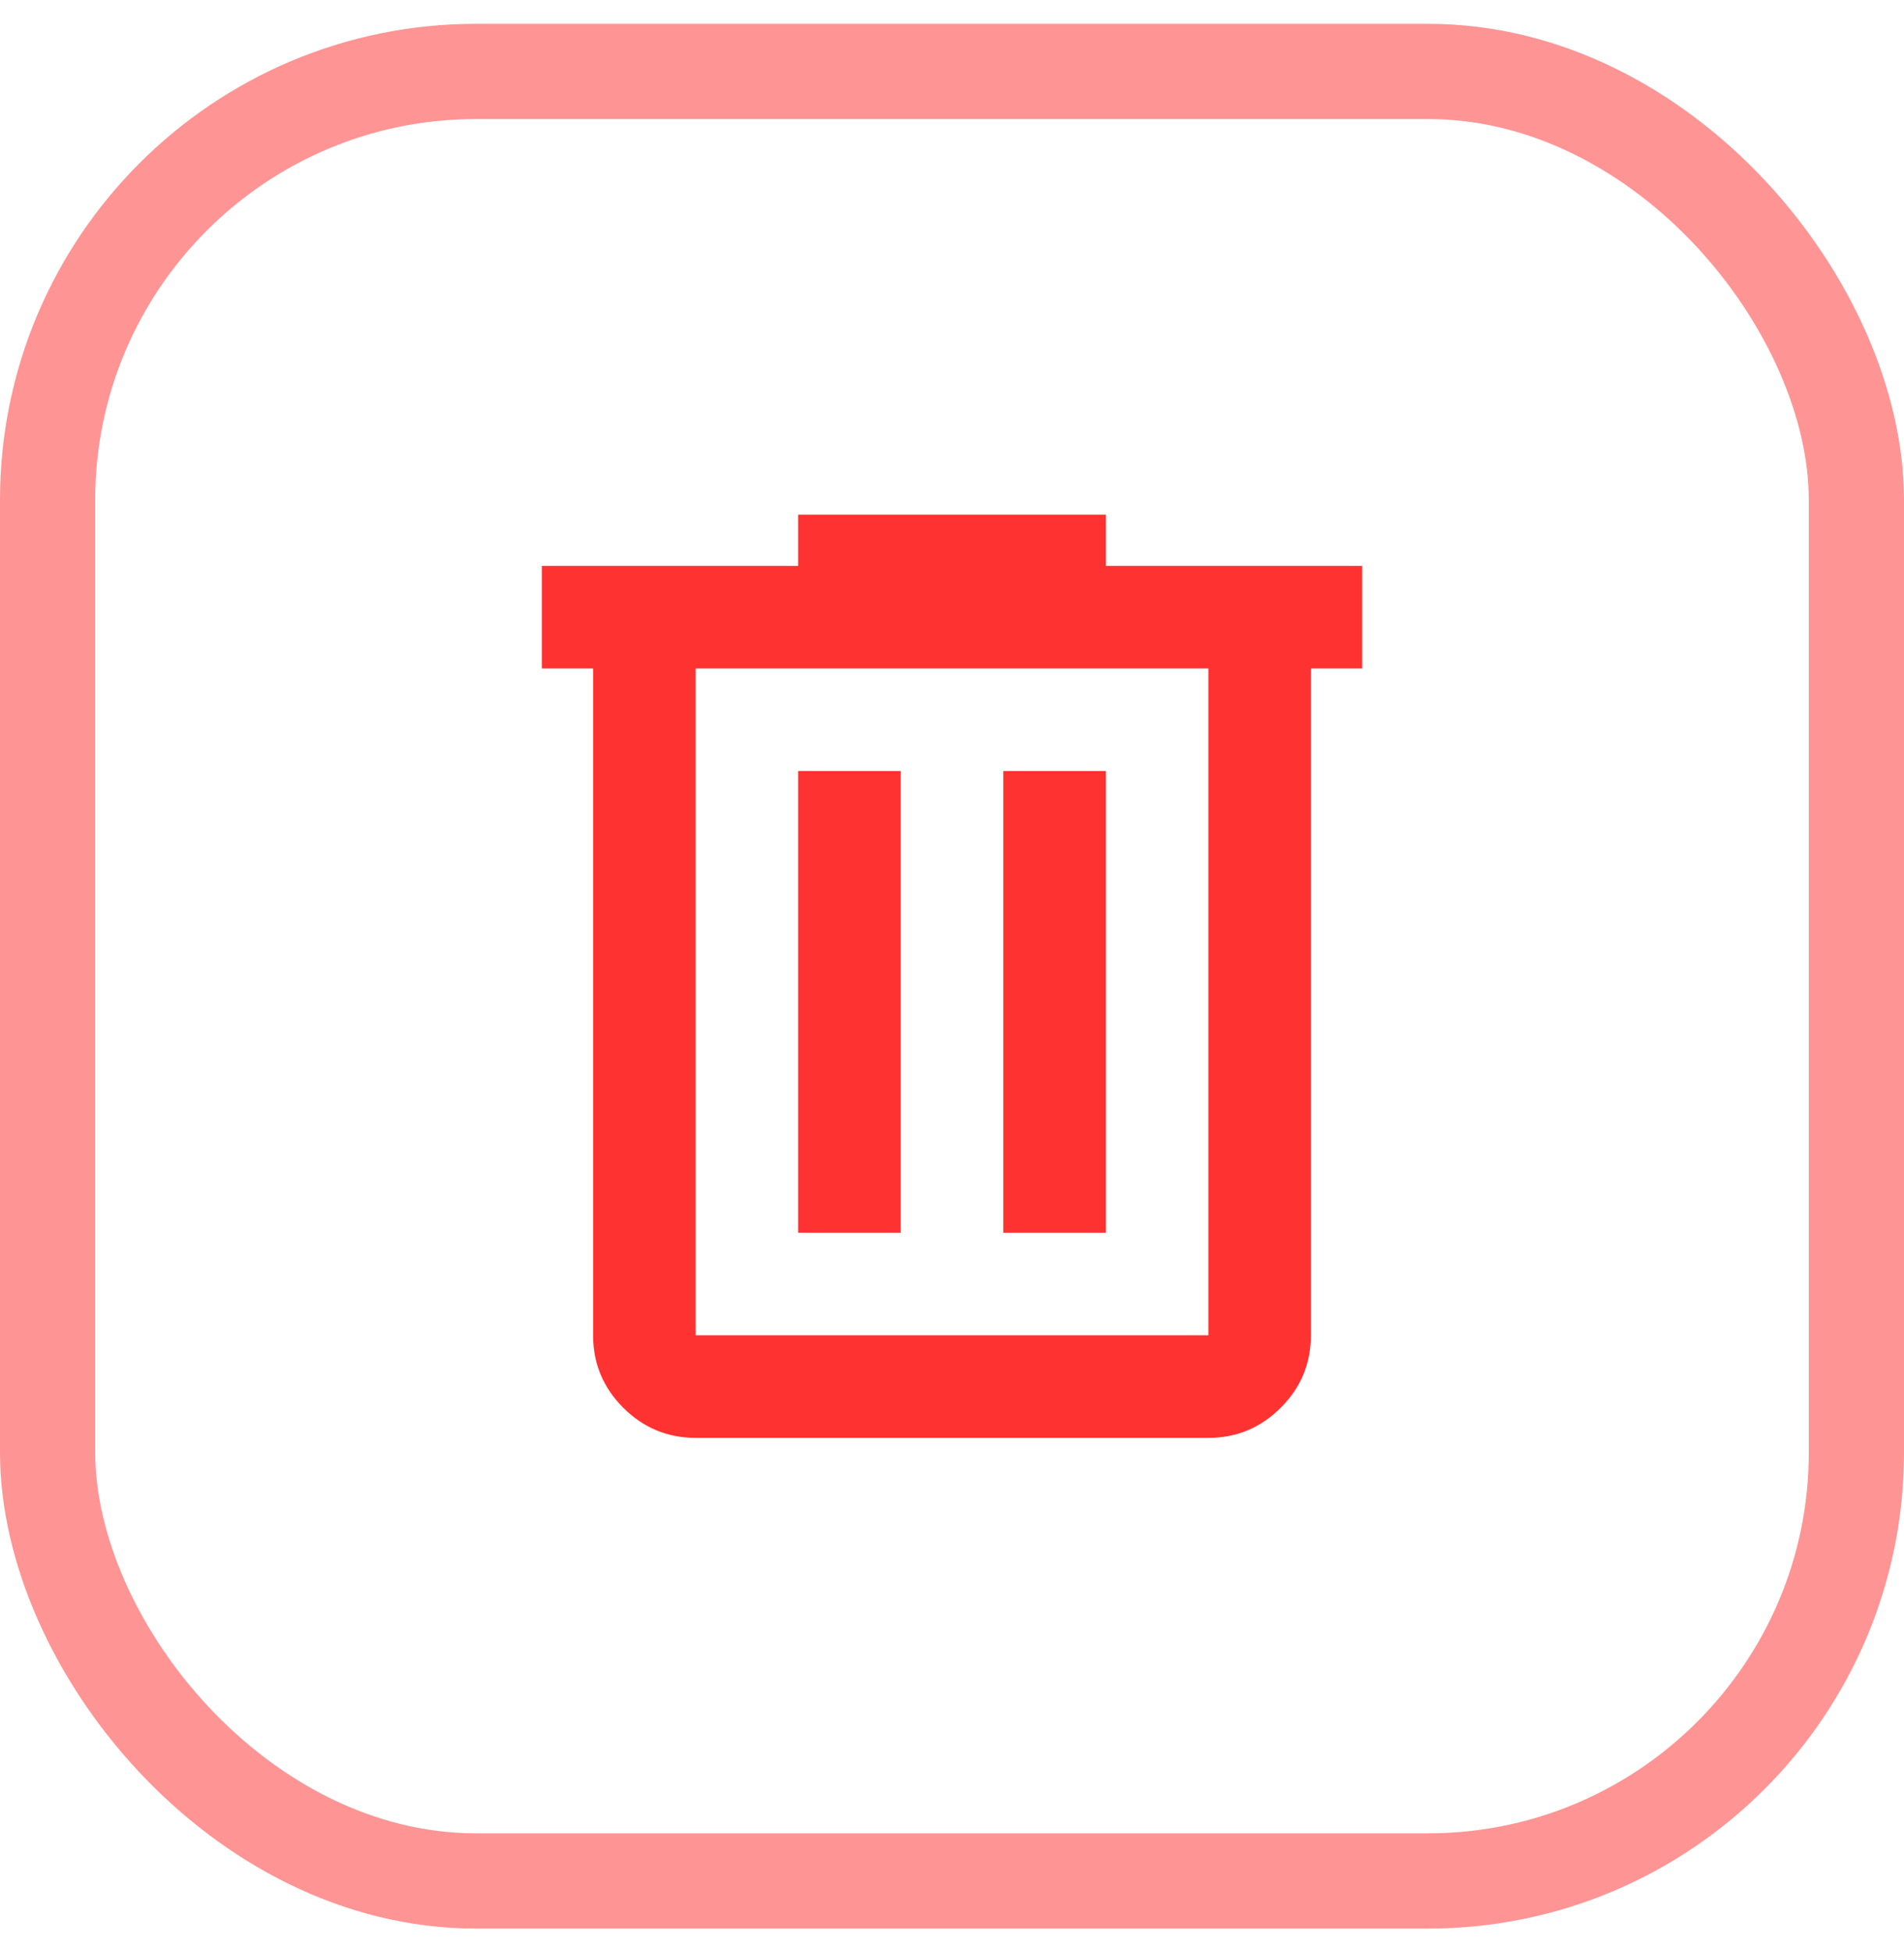
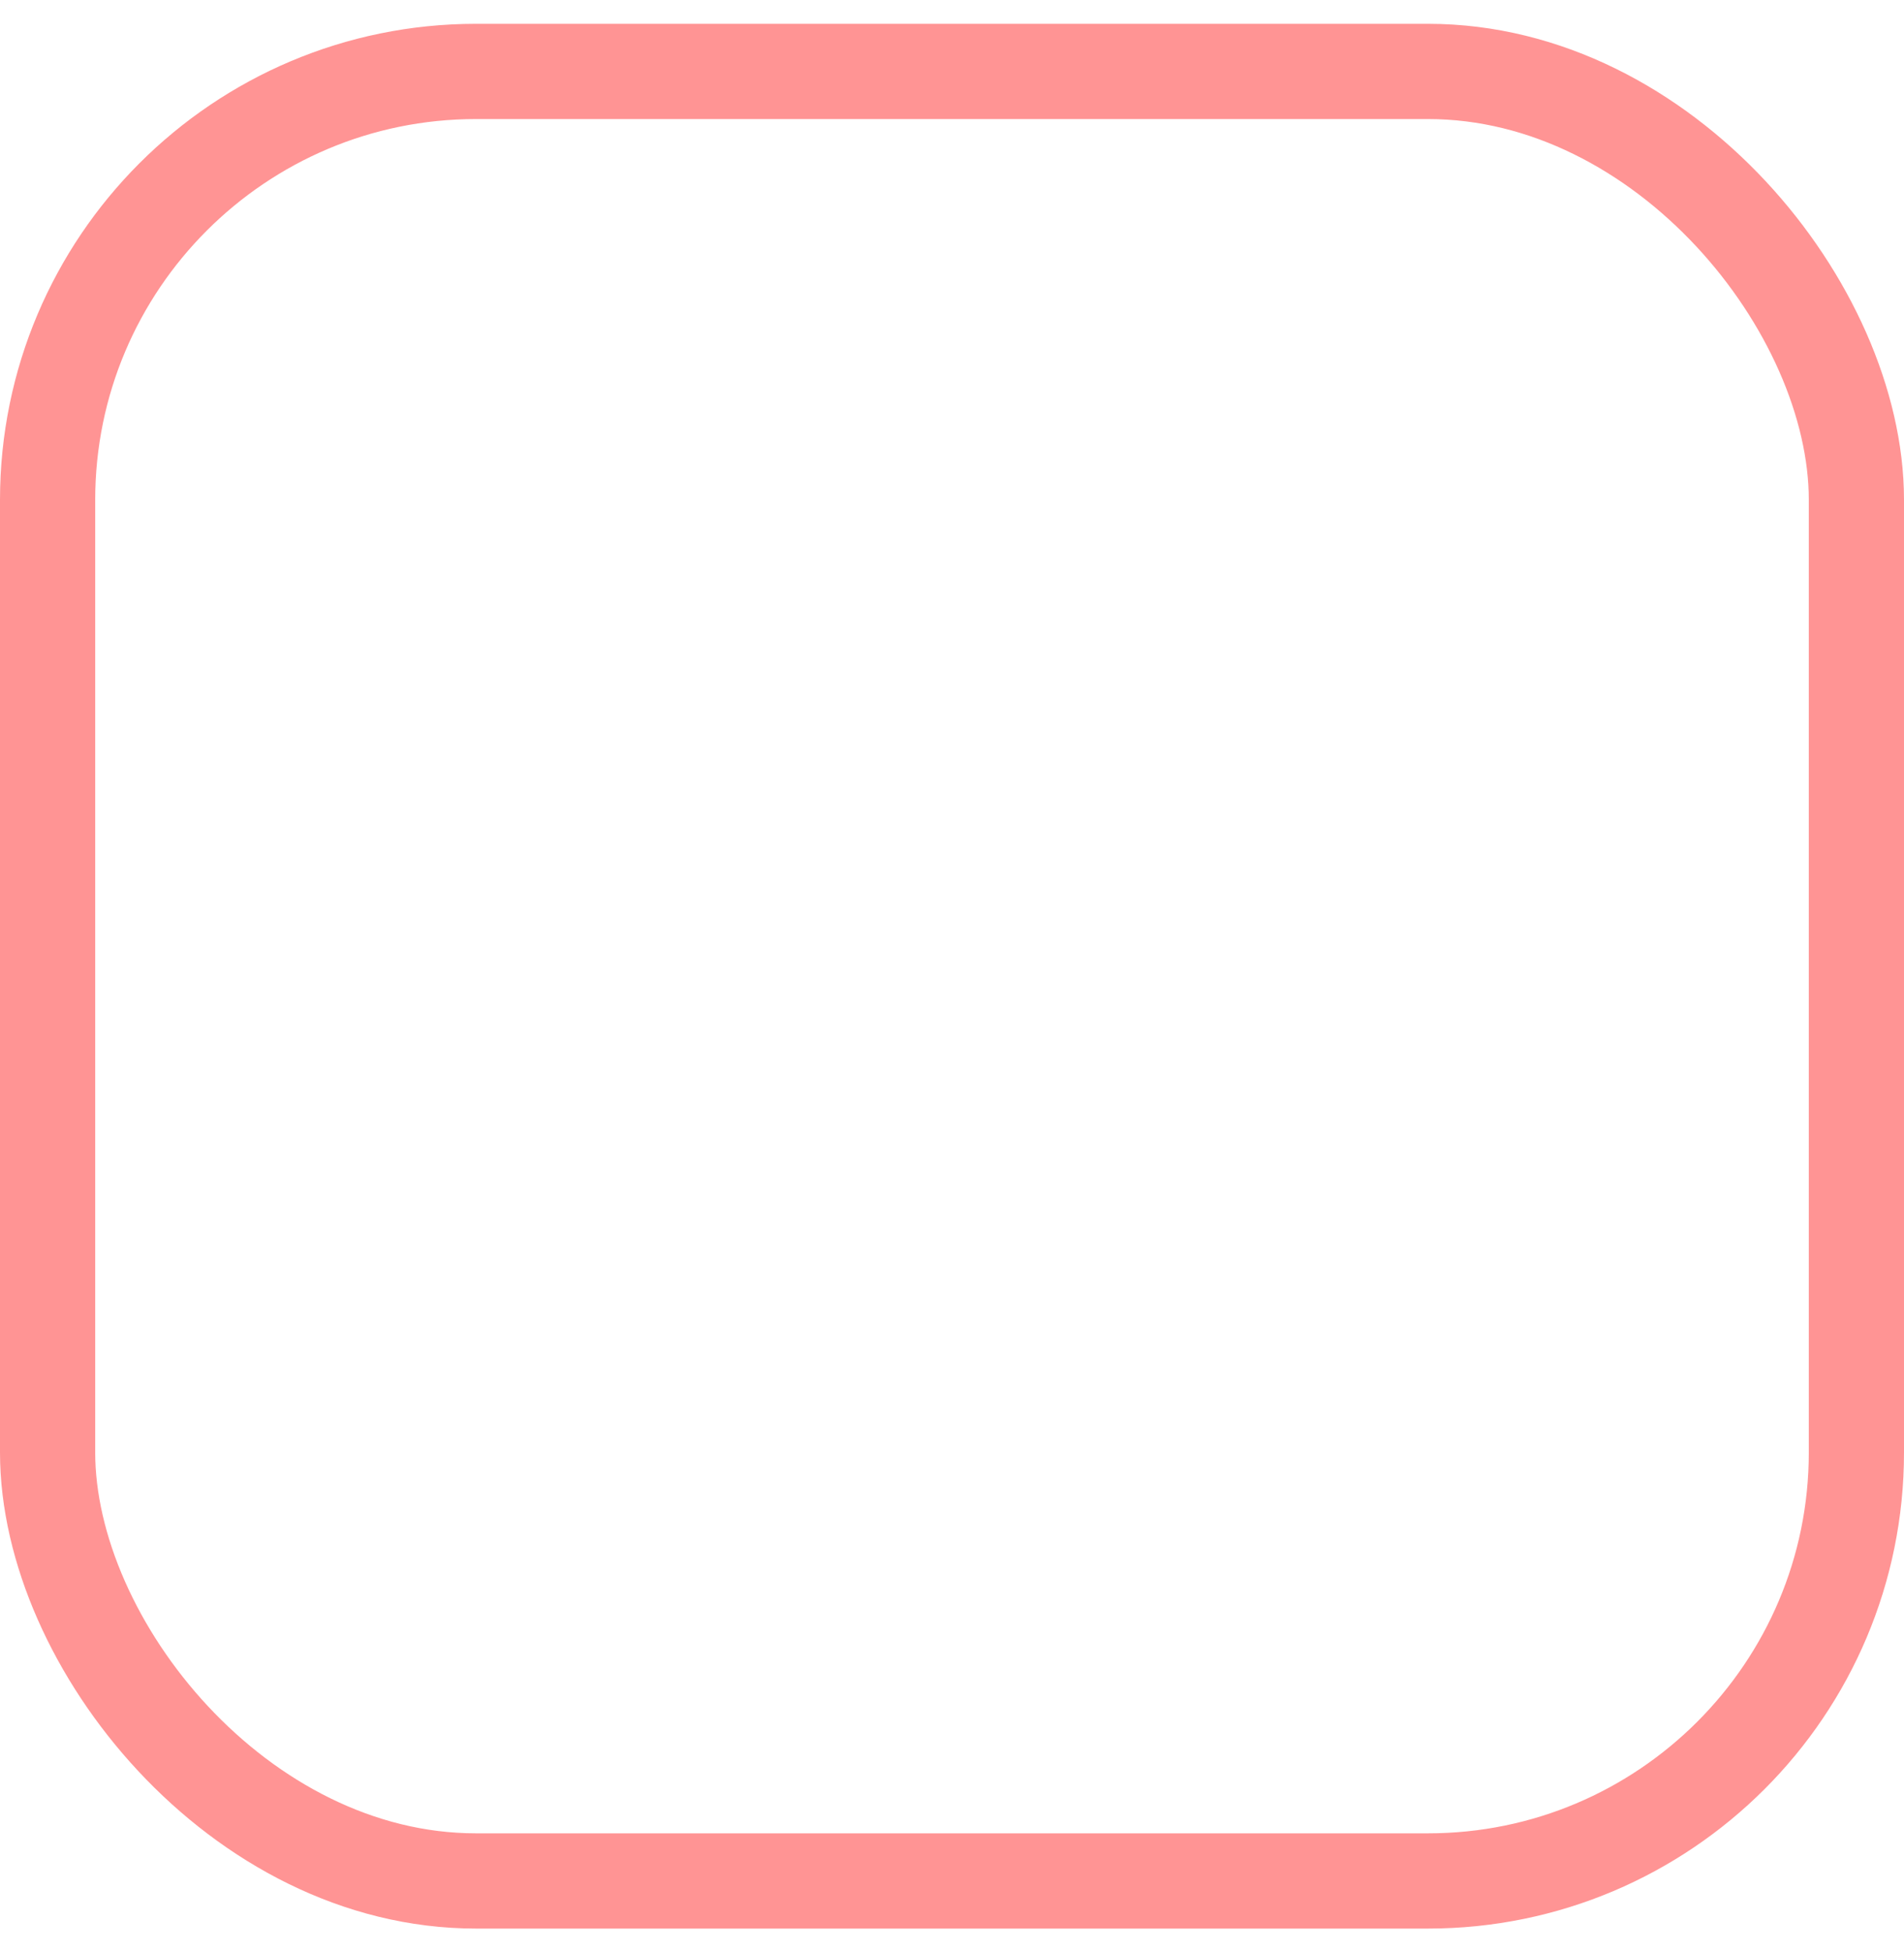
<svg xmlns="http://www.w3.org/2000/svg" width="40" height="41" viewBox="0 0 40 41" fill="none">
  <rect x="1" y="1.5" width="38" height="38" rx="9" stroke="#FF9494" stroke-width="2" />
-   <path d="M14.614 30.195C14.022 30.195 13.515 29.984 13.093 29.562C12.671 29.14 12.46 28.633 12.46 28.041V14.038H11.383V11.884H16.769V10.807H23.232V11.884H28.617V14.038H27.54V28.041C27.54 28.633 27.329 29.14 26.907 29.562C26.485 29.984 25.978 30.195 25.386 30.195H14.614ZM25.386 14.038H14.614V28.041H25.386V14.038ZM16.769 25.887H18.923V16.192H16.769V25.887ZM21.077 25.887H23.232V16.192H21.077V25.887Z" fill="#FF3232" />
</svg>